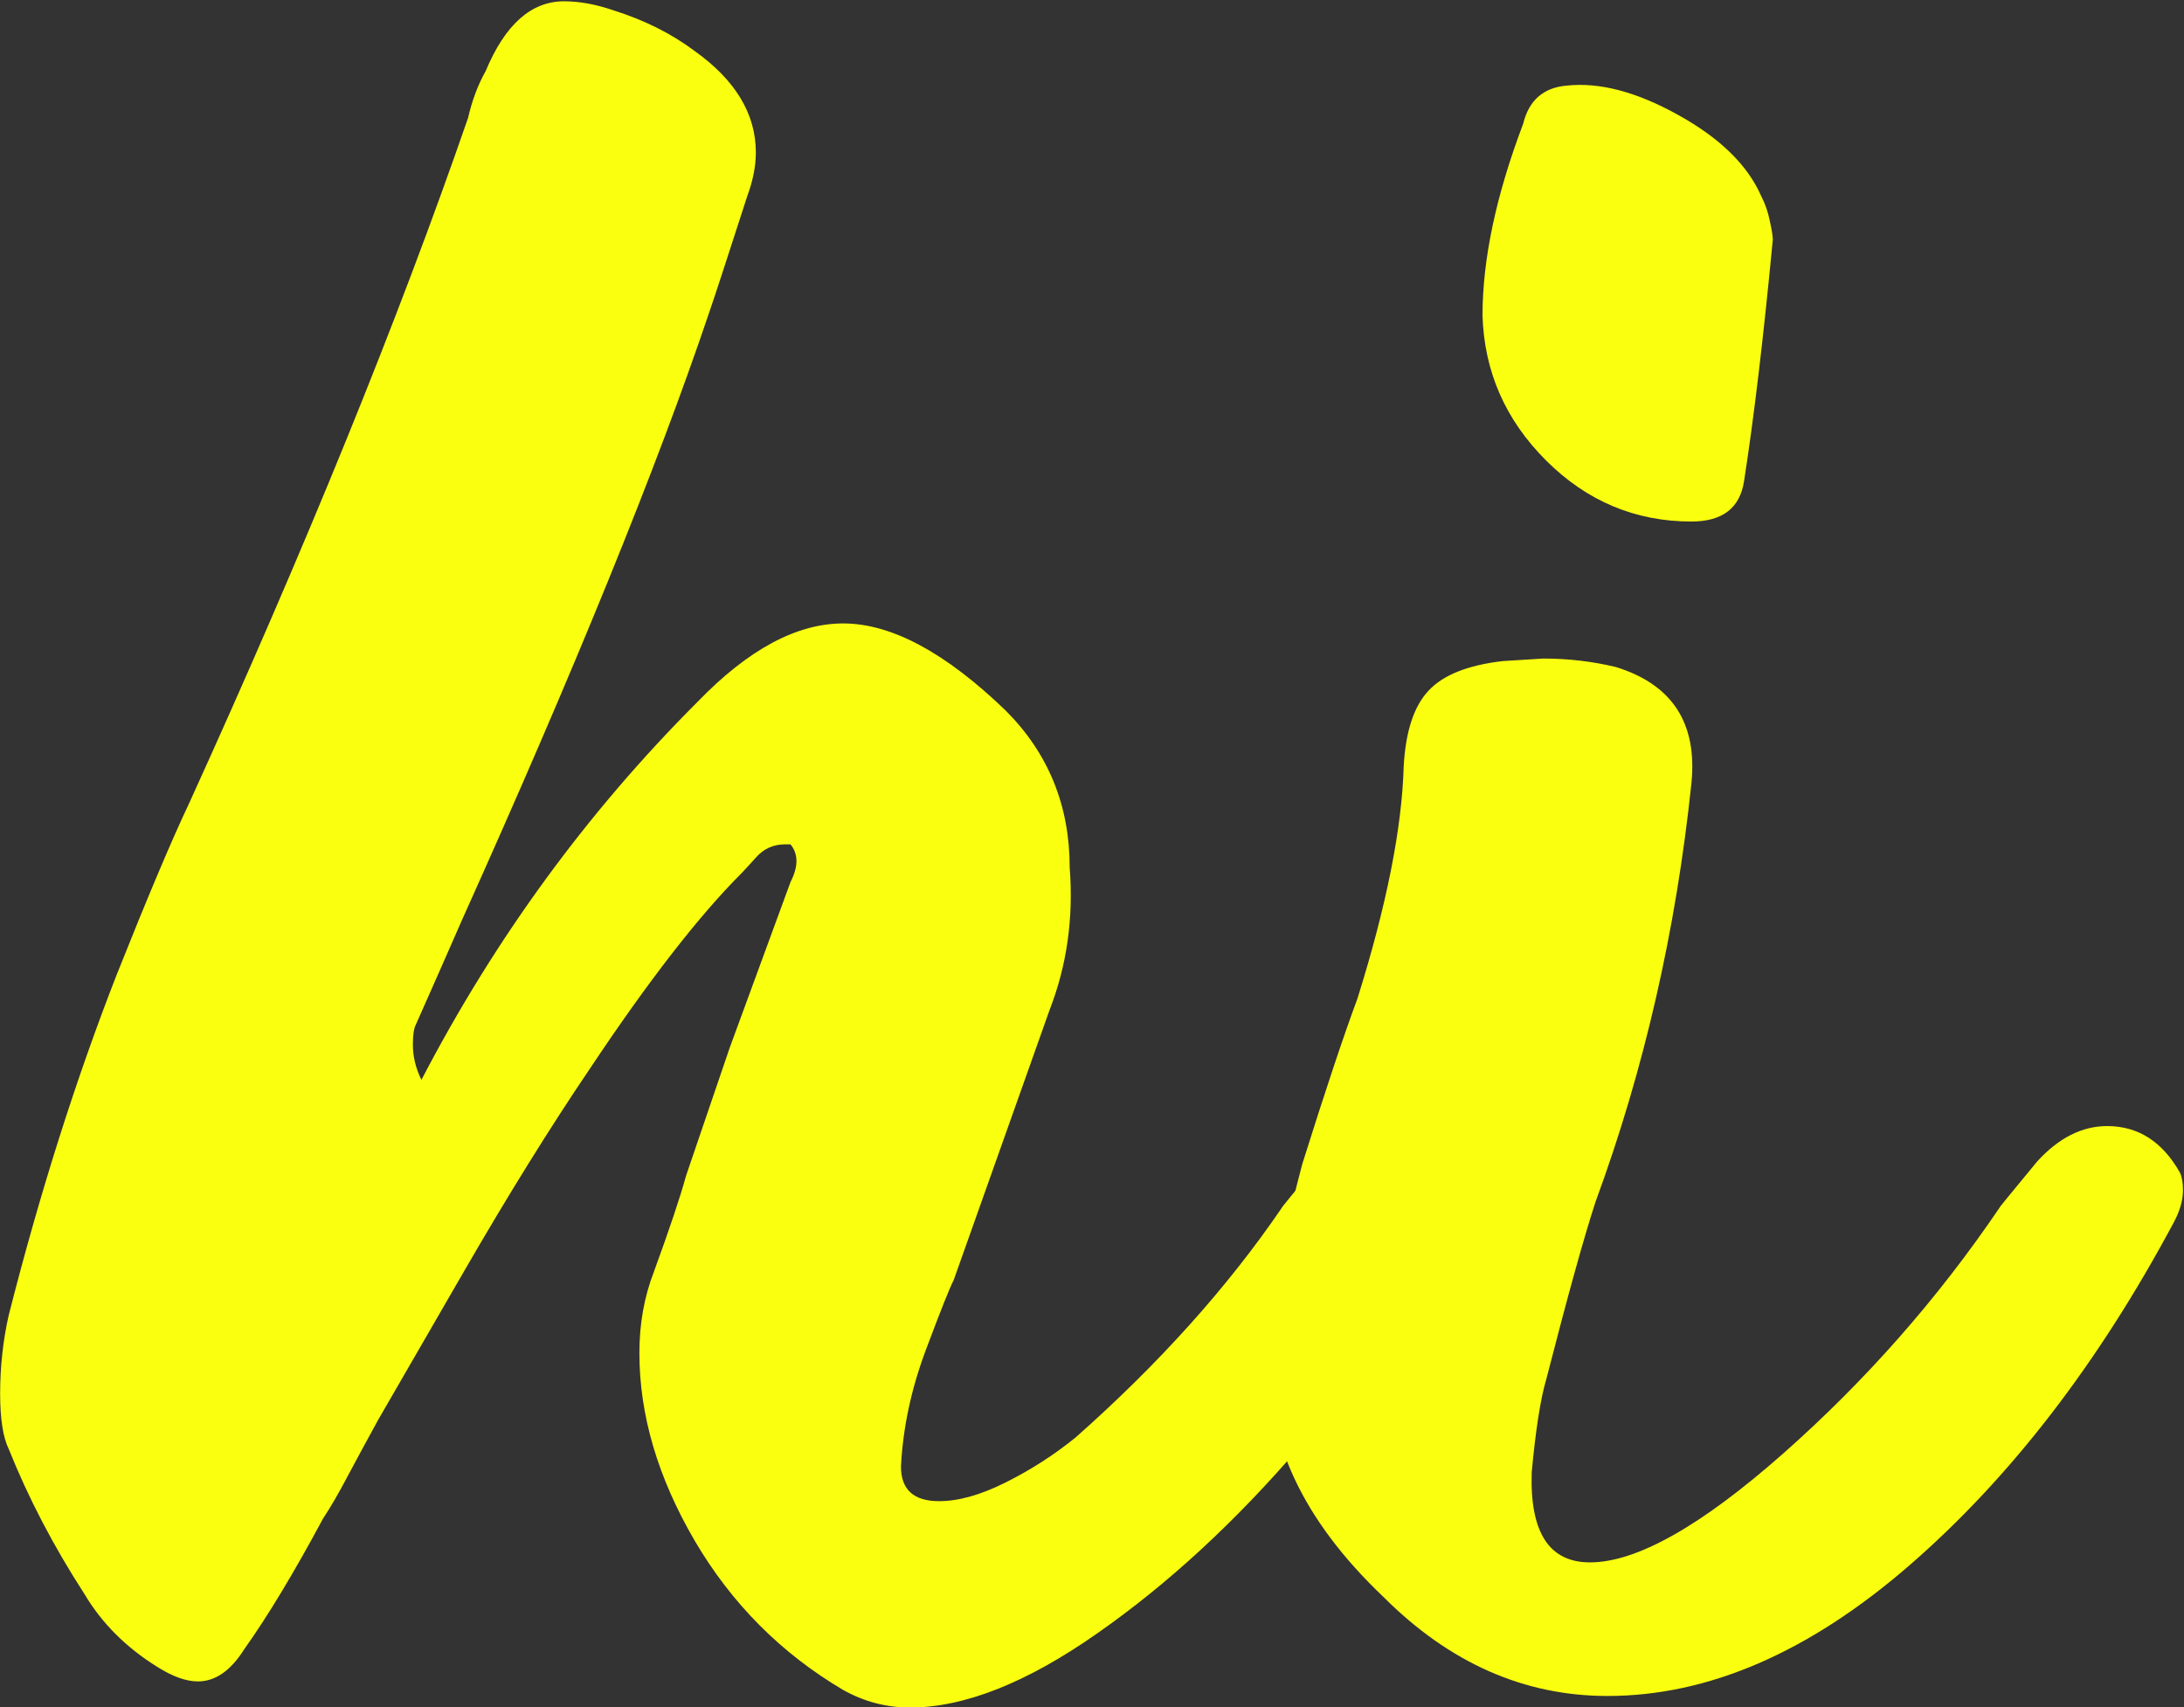
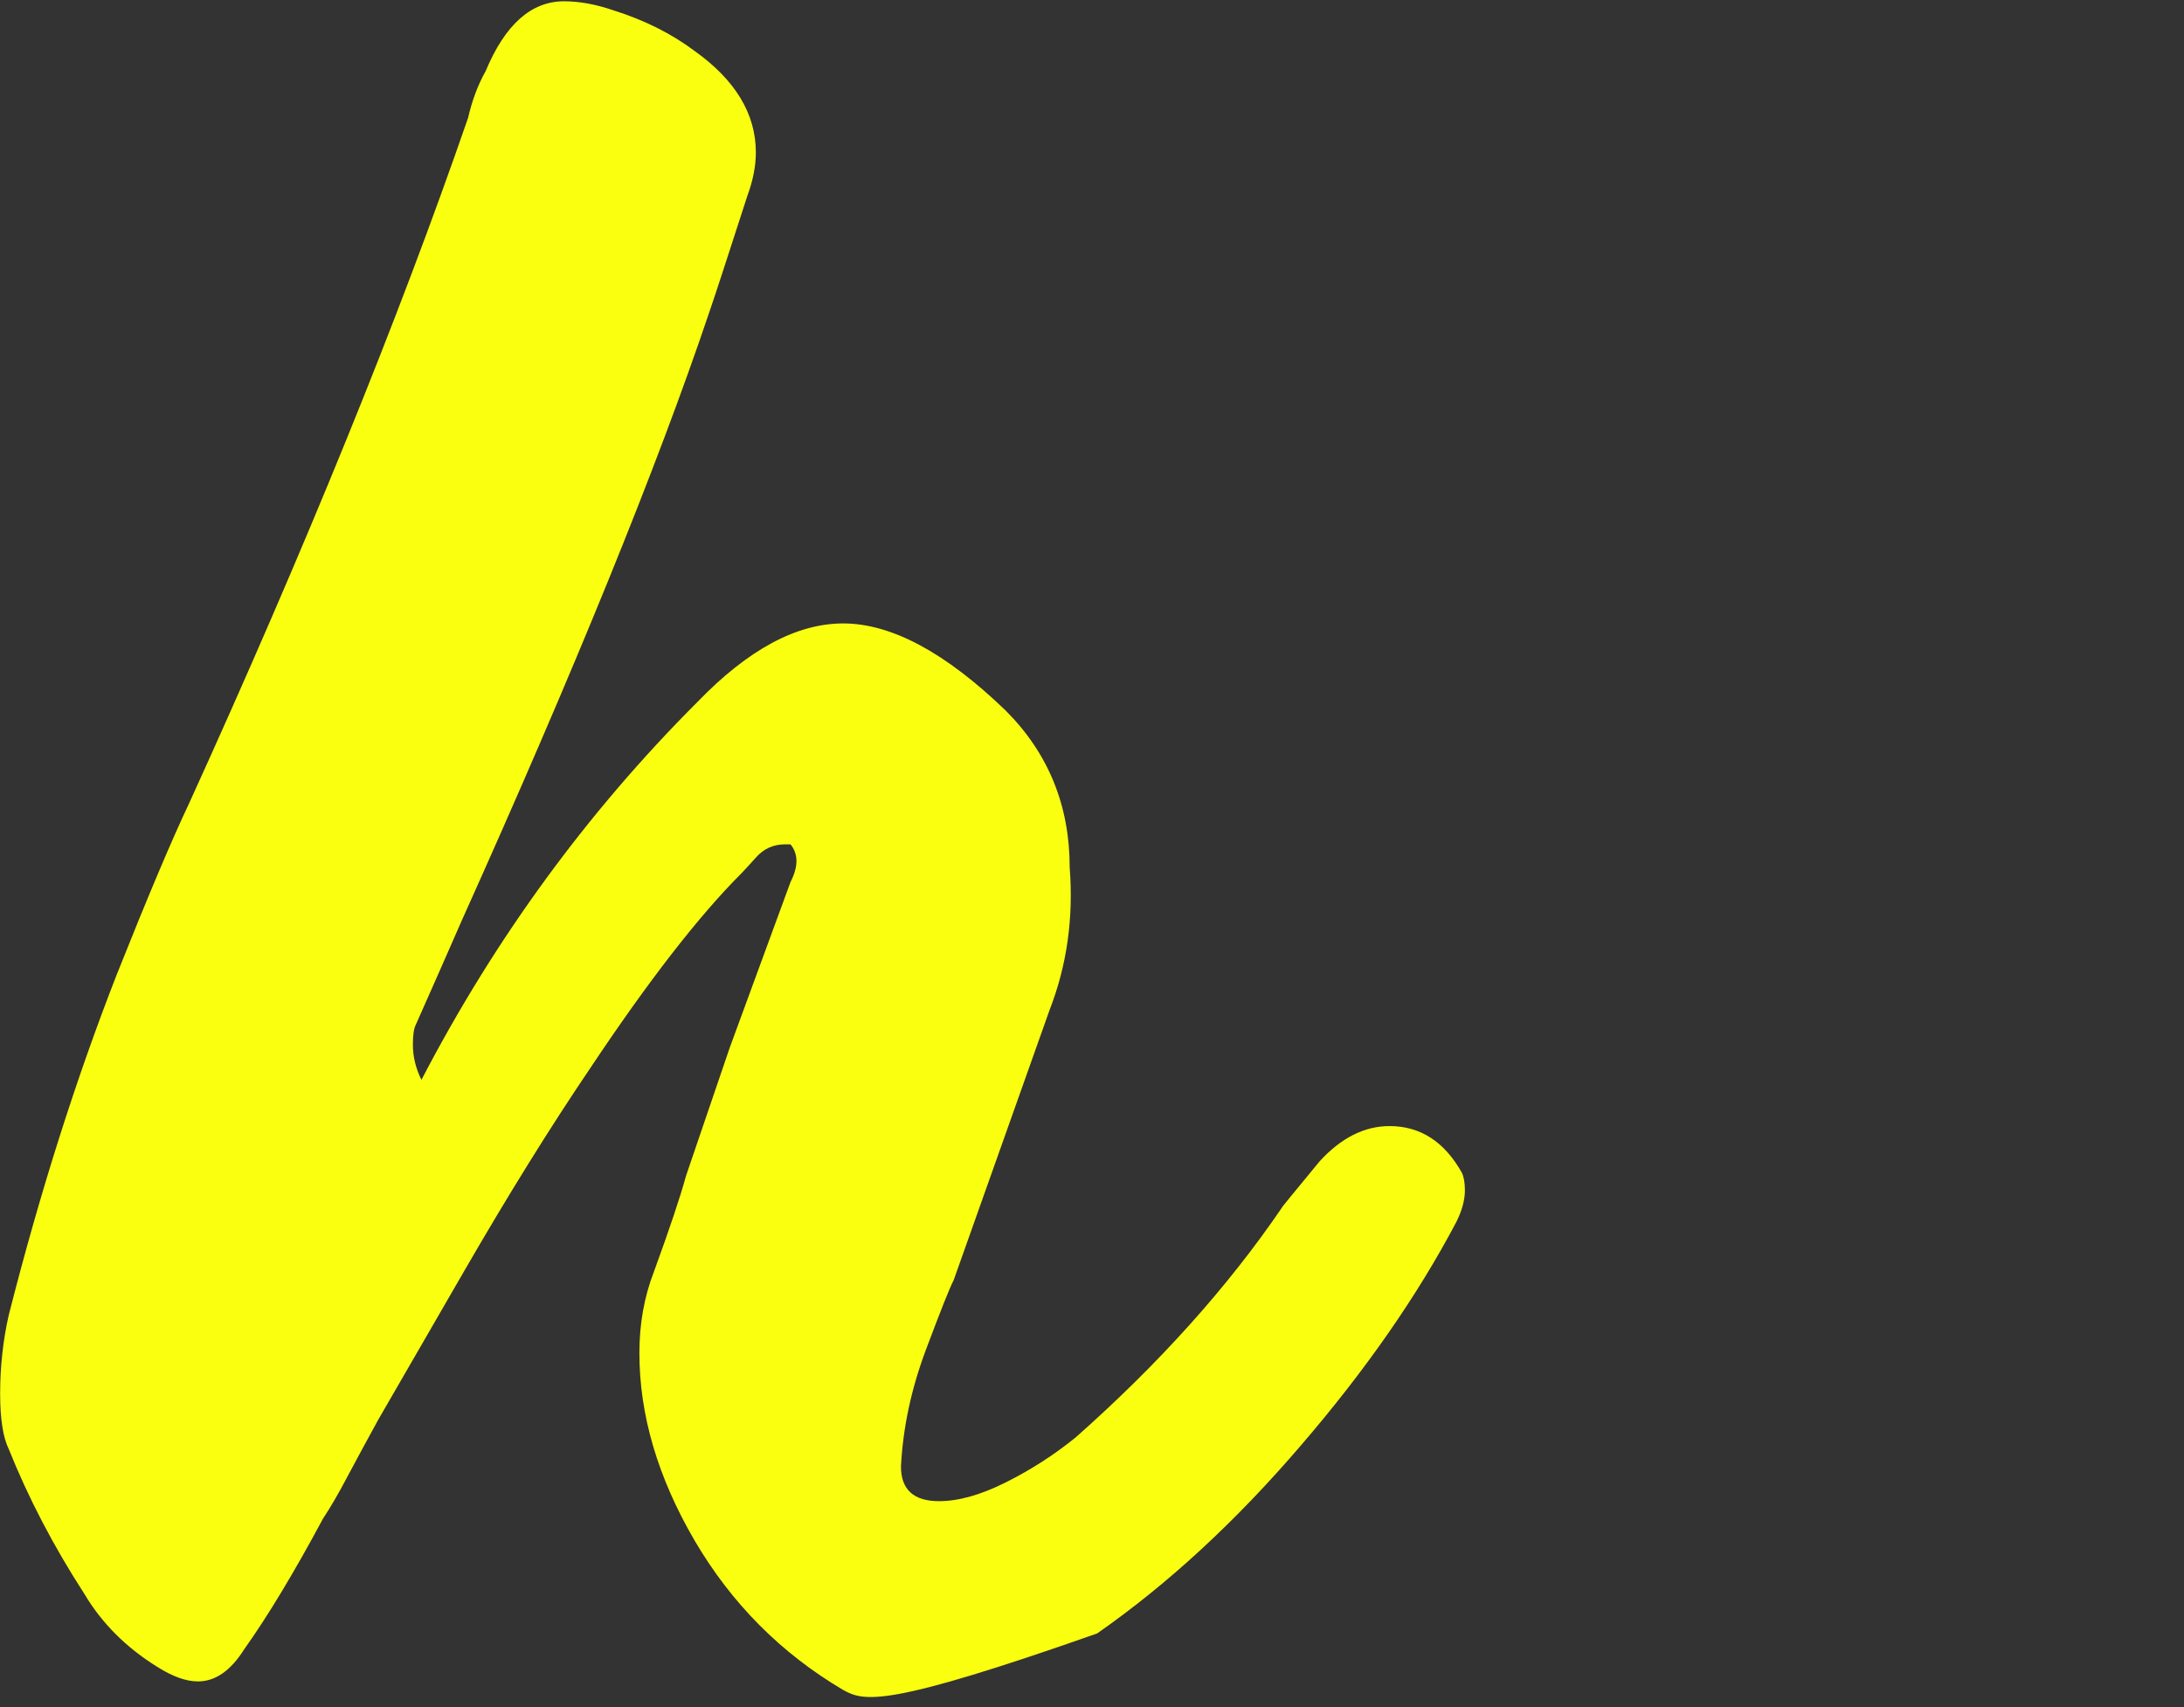
<svg xmlns="http://www.w3.org/2000/svg" fill="#faff10" height="62.3" preserveAspectRatio="xMidYMid meet" version="1" viewBox="106.6 196.7 79.7 62.3" width="79.7" zoomAndPan="magnify">
  <rect x="106.6" y="196.7" width="79.7" height="62.3" fill="#333333" stroke="none" />
  <g>
    <g>
      <g id="change1_1">
-         <path d="M 52.281 -19.516 C 52.352 -19.367 52.391 -19.156 52.391 -18.875 C 52.391 -18.52 52.285 -18.133 52.078 -17.719 C 50.66 -15.031 48.766 -12.305 46.391 -9.547 C 44.023 -6.785 41.551 -4.504 38.969 -2.703 C 36.395 -0.898 34.117 0 32.141 0 C 31.285 0 30.473 -0.211 29.703 -0.641 C 27.43 -1.984 25.625 -3.801 24.281 -6.094 C 22.938 -8.395 22.266 -10.676 22.266 -12.938 C 22.266 -14 22.441 -14.988 22.797 -15.906 C 23.367 -17.469 23.758 -18.633 23.969 -19.406 L 25.562 -24.078 L 27.781 -30.125 C 28.07 -30.688 28.07 -31.145 27.781 -31.5 L 27.578 -31.5 C 27.148 -31.5 26.797 -31.336 26.516 -31.016 C 26.234 -30.703 26.055 -30.508 25.984 -30.438 C 24.43 -28.883 22.594 -26.516 20.469 -23.328 C 18.988 -21.141 17.453 -18.664 15.859 -15.906 C 14.266 -13.145 13.223 -11.344 12.734 -10.5 C 12.305 -9.719 11.93 -9.023 11.609 -8.422 C 11.297 -7.828 11 -7.316 10.719 -6.891 C 9.656 -4.91 8.695 -3.32 7.844 -2.125 C 7.352 -1.344 6.789 -0.953 6.156 -0.953 C 5.727 -0.953 5.234 -1.129 4.672 -1.484 C 3.535 -2.191 2.648 -3.078 2.016 -4.141 C 0.879 -5.898 -0.039 -7.664 -0.75 -9.438 C -0.957 -9.863 -1.062 -10.535 -1.062 -11.453 C -1.062 -12.441 -0.957 -13.395 -0.75 -14.312 C 0.383 -18.77 1.695 -22.91 3.188 -26.734 C 4.312 -29.555 5.191 -31.641 5.828 -32.984 C 10.078 -42.316 13.473 -50.66 16.016 -58.016 C 16.16 -58.648 16.375 -59.219 16.656 -59.719 C 17.363 -61.414 18.316 -62.266 19.516 -62.266 C 20.078 -62.266 20.676 -62.156 21.312 -61.938 C 22.445 -61.582 23.438 -61.086 24.281 -60.453 C 25.77 -59.391 26.516 -58.156 26.516 -56.75 C 26.516 -56.25 26.41 -55.719 26.203 -55.156 C 25.492 -52.957 25.031 -51.539 24.812 -50.906 C 22.906 -45.25 19.898 -37.863 15.797 -28.75 C 15.516 -28.102 15.234 -27.461 14.953 -26.828 C 14.672 -26.191 14.391 -25.555 14.109 -24.922 C 14.035 -24.785 14 -24.539 14 -24.188 C 14 -23.758 14.102 -23.332 14.312 -22.906 C 17 -28.07 20.359 -32.672 24.391 -36.703 C 26.234 -38.609 28.004 -39.562 29.703 -39.562 C 31.461 -39.562 33.441 -38.5 35.641 -36.375 C 37.191 -34.82 37.969 -32.914 37.969 -30.656 C 38.113 -28.812 37.867 -27.078 37.234 -25.453 L 33.734 -15.594 C 33.586 -15.312 33.25 -14.461 32.719 -13.047 C 32.188 -11.629 31.883 -10.211 31.812 -8.797 C 31.812 -7.953 32.273 -7.531 33.203 -7.531 C 33.91 -7.531 34.723 -7.758 35.641 -8.219 C 36.555 -8.676 37.406 -9.223 38.188 -9.859 C 41.227 -12.547 43.738 -15.344 45.719 -18.25 C 45.645 -18.176 46.102 -18.738 47.094 -19.938 C 47.875 -20.789 48.723 -21.219 49.641 -21.219 C 50.766 -21.219 51.645 -20.648 52.281 -19.516 Z M 52.281 -19.516" transform="translate(107.667 259.013)" />
+         <path d="M 52.281 -19.516 C 52.352 -19.367 52.391 -19.156 52.391 -18.875 C 52.391 -18.52 52.285 -18.133 52.078 -17.719 C 50.66 -15.031 48.766 -12.305 46.391 -9.547 C 44.023 -6.785 41.551 -4.504 38.969 -2.703 C 31.285 0 30.473 -0.211 29.703 -0.641 C 27.43 -1.984 25.625 -3.801 24.281 -6.094 C 22.938 -8.395 22.266 -10.676 22.266 -12.938 C 22.266 -14 22.441 -14.988 22.797 -15.906 C 23.367 -17.469 23.758 -18.633 23.969 -19.406 L 25.562 -24.078 L 27.781 -30.125 C 28.07 -30.688 28.07 -31.145 27.781 -31.5 L 27.578 -31.5 C 27.148 -31.5 26.797 -31.336 26.516 -31.016 C 26.234 -30.703 26.055 -30.508 25.984 -30.438 C 24.43 -28.883 22.594 -26.516 20.469 -23.328 C 18.988 -21.141 17.453 -18.664 15.859 -15.906 C 14.266 -13.145 13.223 -11.344 12.734 -10.5 C 12.305 -9.719 11.93 -9.023 11.609 -8.422 C 11.297 -7.828 11 -7.316 10.719 -6.891 C 9.656 -4.91 8.695 -3.32 7.844 -2.125 C 7.352 -1.344 6.789 -0.953 6.156 -0.953 C 5.727 -0.953 5.234 -1.129 4.672 -1.484 C 3.535 -2.191 2.648 -3.078 2.016 -4.141 C 0.879 -5.898 -0.039 -7.664 -0.75 -9.438 C -0.957 -9.863 -1.062 -10.535 -1.062 -11.453 C -1.062 -12.441 -0.957 -13.395 -0.75 -14.312 C 0.383 -18.77 1.695 -22.91 3.188 -26.734 C 4.312 -29.555 5.191 -31.641 5.828 -32.984 C 10.078 -42.316 13.473 -50.66 16.016 -58.016 C 16.16 -58.648 16.375 -59.219 16.656 -59.719 C 17.363 -61.414 18.316 -62.266 19.516 -62.266 C 20.078 -62.266 20.676 -62.156 21.312 -61.938 C 22.445 -61.582 23.438 -61.086 24.281 -60.453 C 25.77 -59.391 26.516 -58.156 26.516 -56.75 C 26.516 -56.25 26.41 -55.719 26.203 -55.156 C 25.492 -52.957 25.031 -51.539 24.812 -50.906 C 22.906 -45.25 19.898 -37.863 15.797 -28.75 C 15.516 -28.102 15.234 -27.461 14.953 -26.828 C 14.672 -26.191 14.391 -25.555 14.109 -24.922 C 14.035 -24.785 14 -24.539 14 -24.188 C 14 -23.758 14.102 -23.332 14.312 -22.906 C 17 -28.07 20.359 -32.672 24.391 -36.703 C 26.234 -38.609 28.004 -39.562 29.703 -39.562 C 31.461 -39.562 33.441 -38.5 35.641 -36.375 C 37.191 -34.82 37.969 -32.914 37.969 -30.656 C 38.113 -28.812 37.867 -27.078 37.234 -25.453 L 33.734 -15.594 C 33.586 -15.312 33.25 -14.461 32.719 -13.047 C 32.188 -11.629 31.883 -10.211 31.812 -8.797 C 31.812 -7.953 32.273 -7.531 33.203 -7.531 C 33.91 -7.531 34.723 -7.758 35.641 -8.219 C 36.555 -8.676 37.406 -9.223 38.188 -9.859 C 41.227 -12.547 43.738 -15.344 45.719 -18.25 C 45.645 -18.176 46.102 -18.738 47.094 -19.938 C 47.875 -20.789 48.723 -21.219 49.641 -21.219 C 50.766 -21.219 51.645 -20.648 52.281 -19.516 Z M 52.281 -19.516" transform="translate(107.667 259.013)" />
      </g>
    </g>
  </g>
  <g>
    <g>
      <g id="change1_2">
-         <path d="M 14.312 -43.281 C 12.27 -43.281 10.504 -44.02 9.016 -45.5 C 7.523 -46.988 6.75 -48.754 6.688 -50.797 C 6.688 -52.848 7.18 -55.18 8.172 -57.797 C 8.379 -58.648 8.906 -59.113 9.75 -59.188 C 10.957 -59.32 12.32 -58.961 13.844 -58.109 C 15.363 -57.266 16.367 -56.281 16.859 -55.156 C 17.004 -54.875 17.109 -54.57 17.172 -54.25 C 17.242 -53.938 17.281 -53.707 17.281 -53.562 C 16.938 -49.957 16.586 -47.023 16.234 -44.766 C 16.086 -43.773 15.445 -43.281 14.312 -43.281 Z M 3.078 -4.031 C 0.109 -6.852 -1.27 -9.82 -1.062 -12.938 C -1.062 -14.07 -0.938 -15.238 -0.688 -16.438 C -0.438 -17.645 -0.172 -18.773 0.109 -19.828 C 0.953 -22.516 1.625 -24.531 2.125 -25.875 C 3.188 -29.27 3.75 -32.098 3.812 -34.359 C 3.883 -35.629 4.188 -36.547 4.719 -37.109 C 5.25 -37.68 6.148 -38.039 7.422 -38.188 L 8.906 -38.281 C 9.82 -38.281 10.707 -38.176 11.562 -37.969 C 13.613 -37.332 14.531 -35.922 14.312 -33.734 C 13.75 -28.359 12.582 -23.266 10.812 -18.453 C 10.395 -17.18 9.797 -15.023 9.016 -11.984 C 8.805 -11.273 8.629 -10.145 8.484 -8.594 C 8.41 -6.395 9.117 -5.297 10.609 -5.297 C 12.305 -5.297 14.656 -6.617 17.656 -9.266 C 20.664 -11.922 23.301 -14.914 25.562 -18.25 C 25.488 -18.176 25.945 -18.738 26.938 -19.938 C 27.719 -20.789 28.566 -21.219 29.484 -21.219 C 30.617 -21.219 31.504 -20.648 32.141 -19.516 C 32.211 -19.367 32.25 -19.156 32.25 -18.875 C 32.25 -18.52 32.141 -18.133 31.922 -17.719 C 29.16 -12.551 25.941 -8.375 22.266 -5.188 C 18.598 -2.008 14.926 -0.422 11.25 -0.422 C 8.207 -0.422 5.484 -1.625 3.078 -4.031 Z M 3.078 -4.031" transform="translate(154.013 259.013)" />
-       </g>
+         </g>
    </g>
  </g>
</svg>